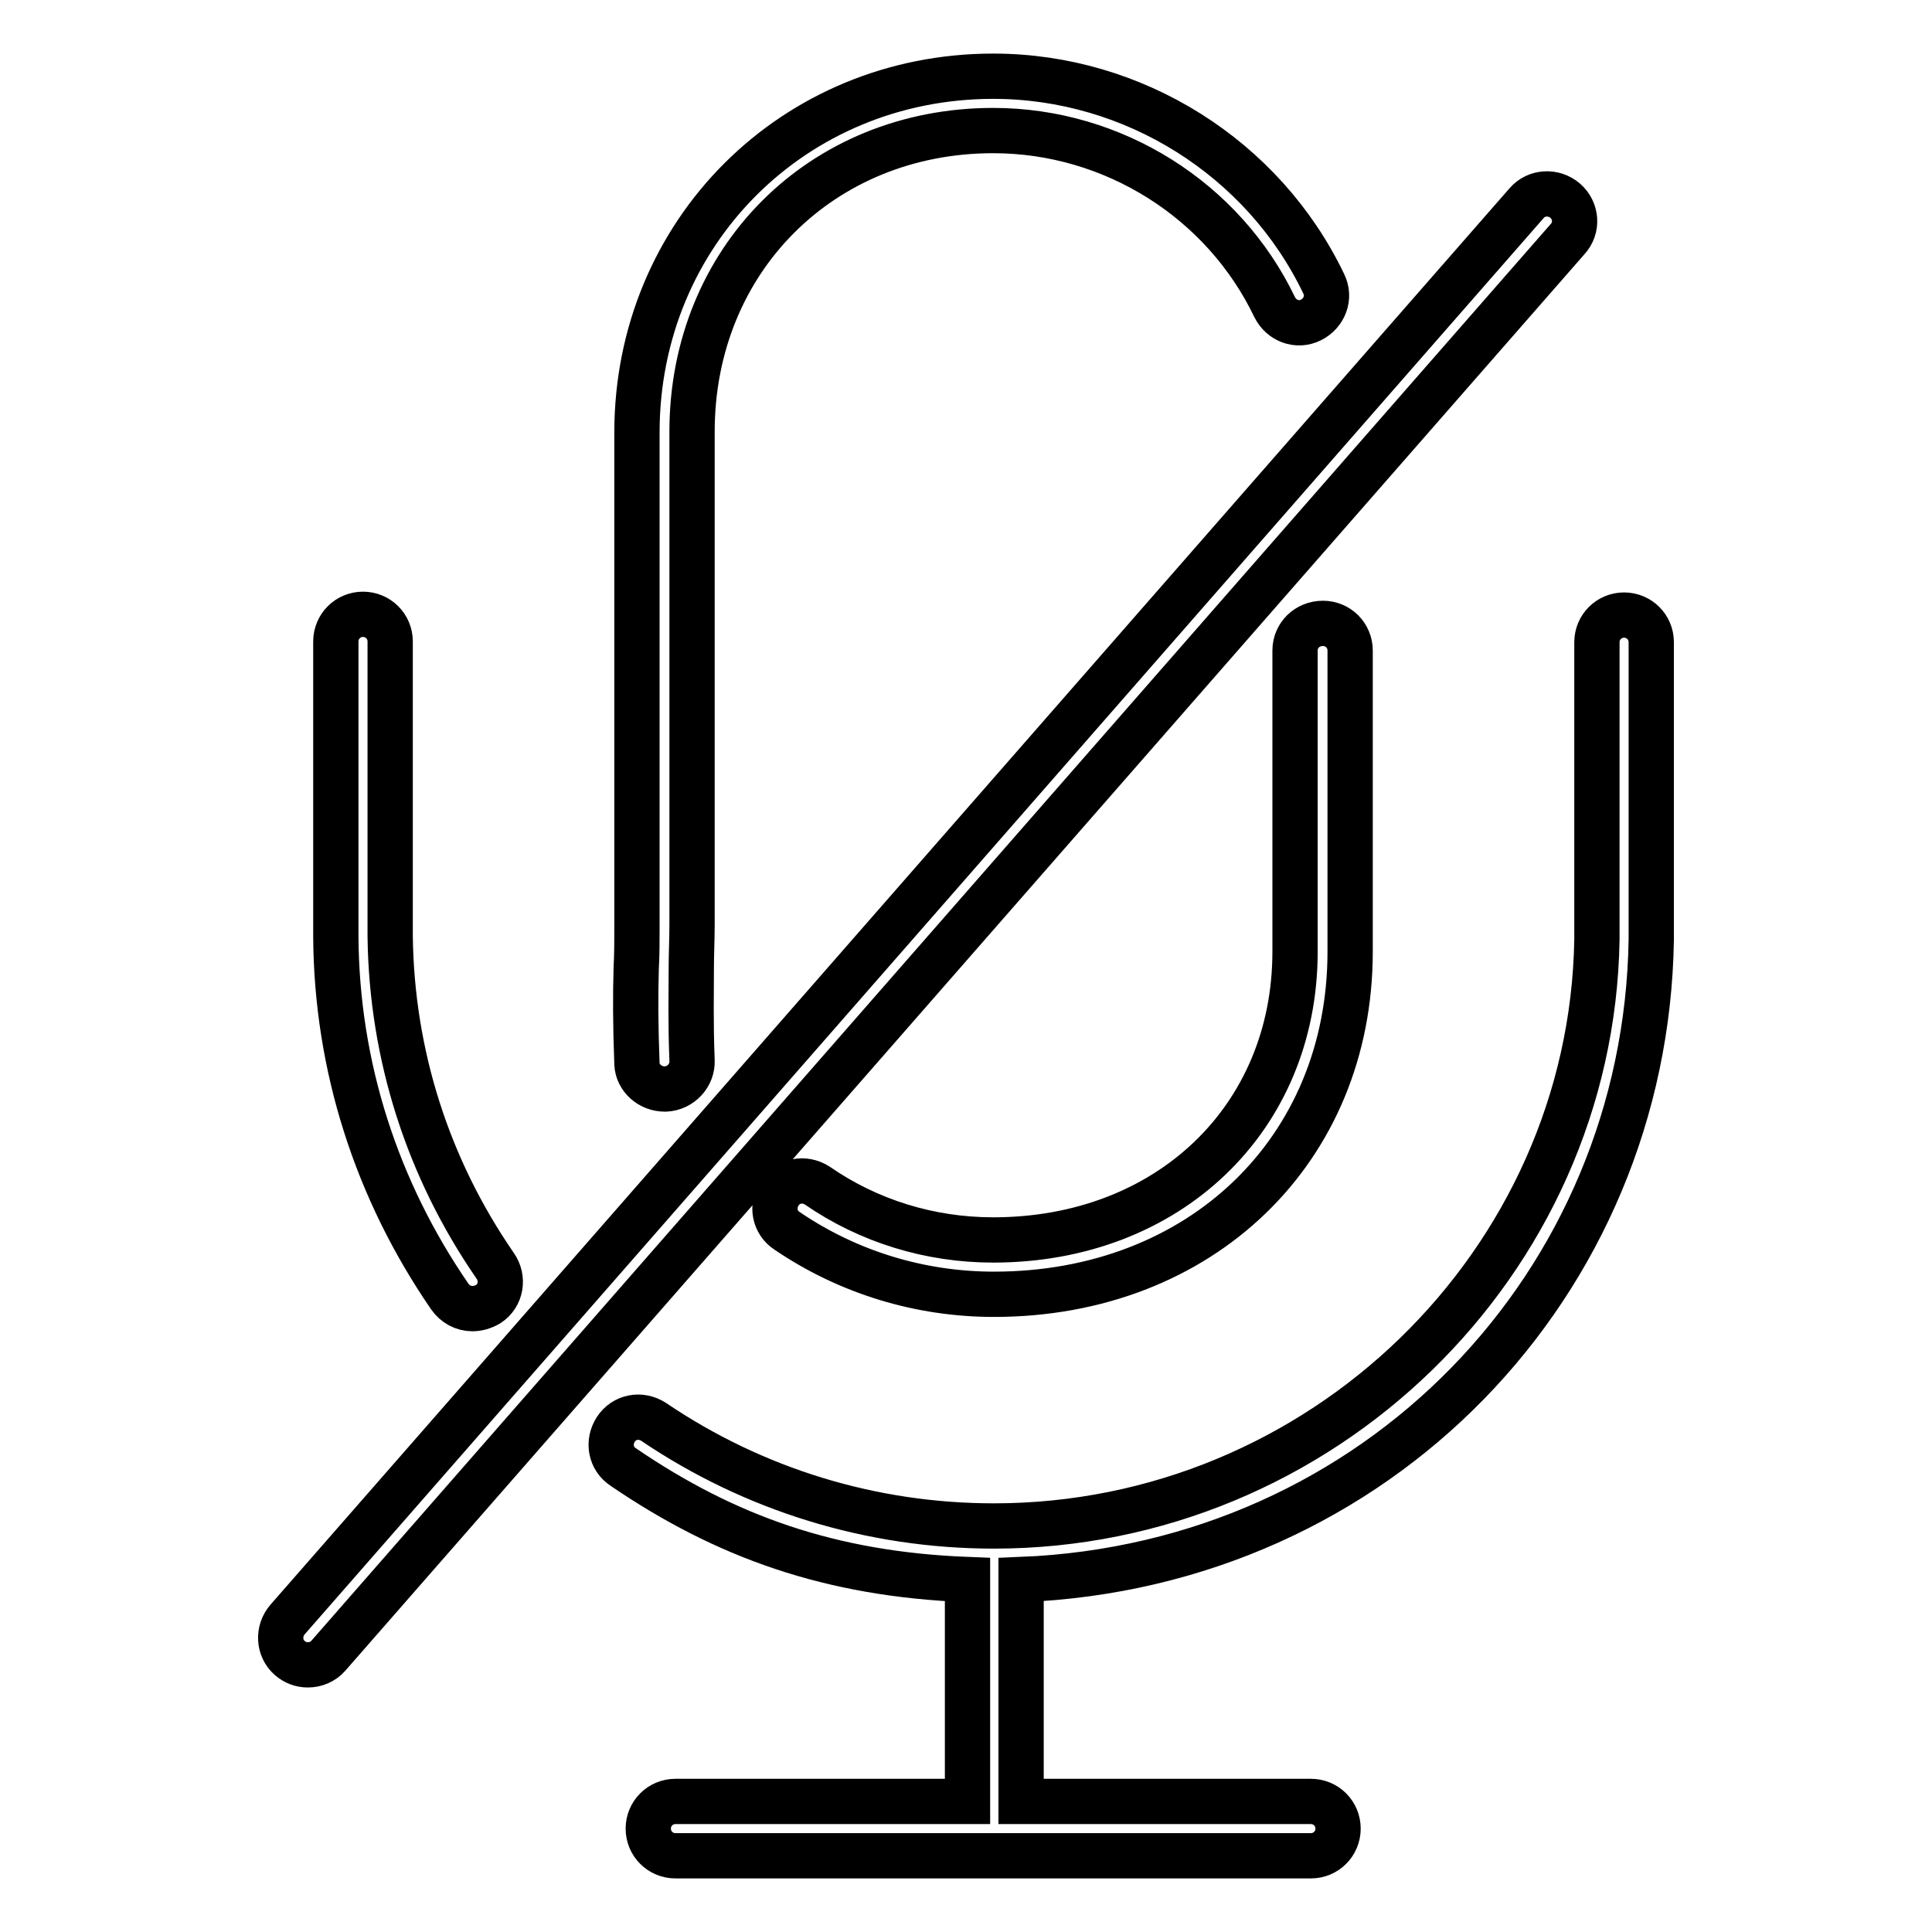
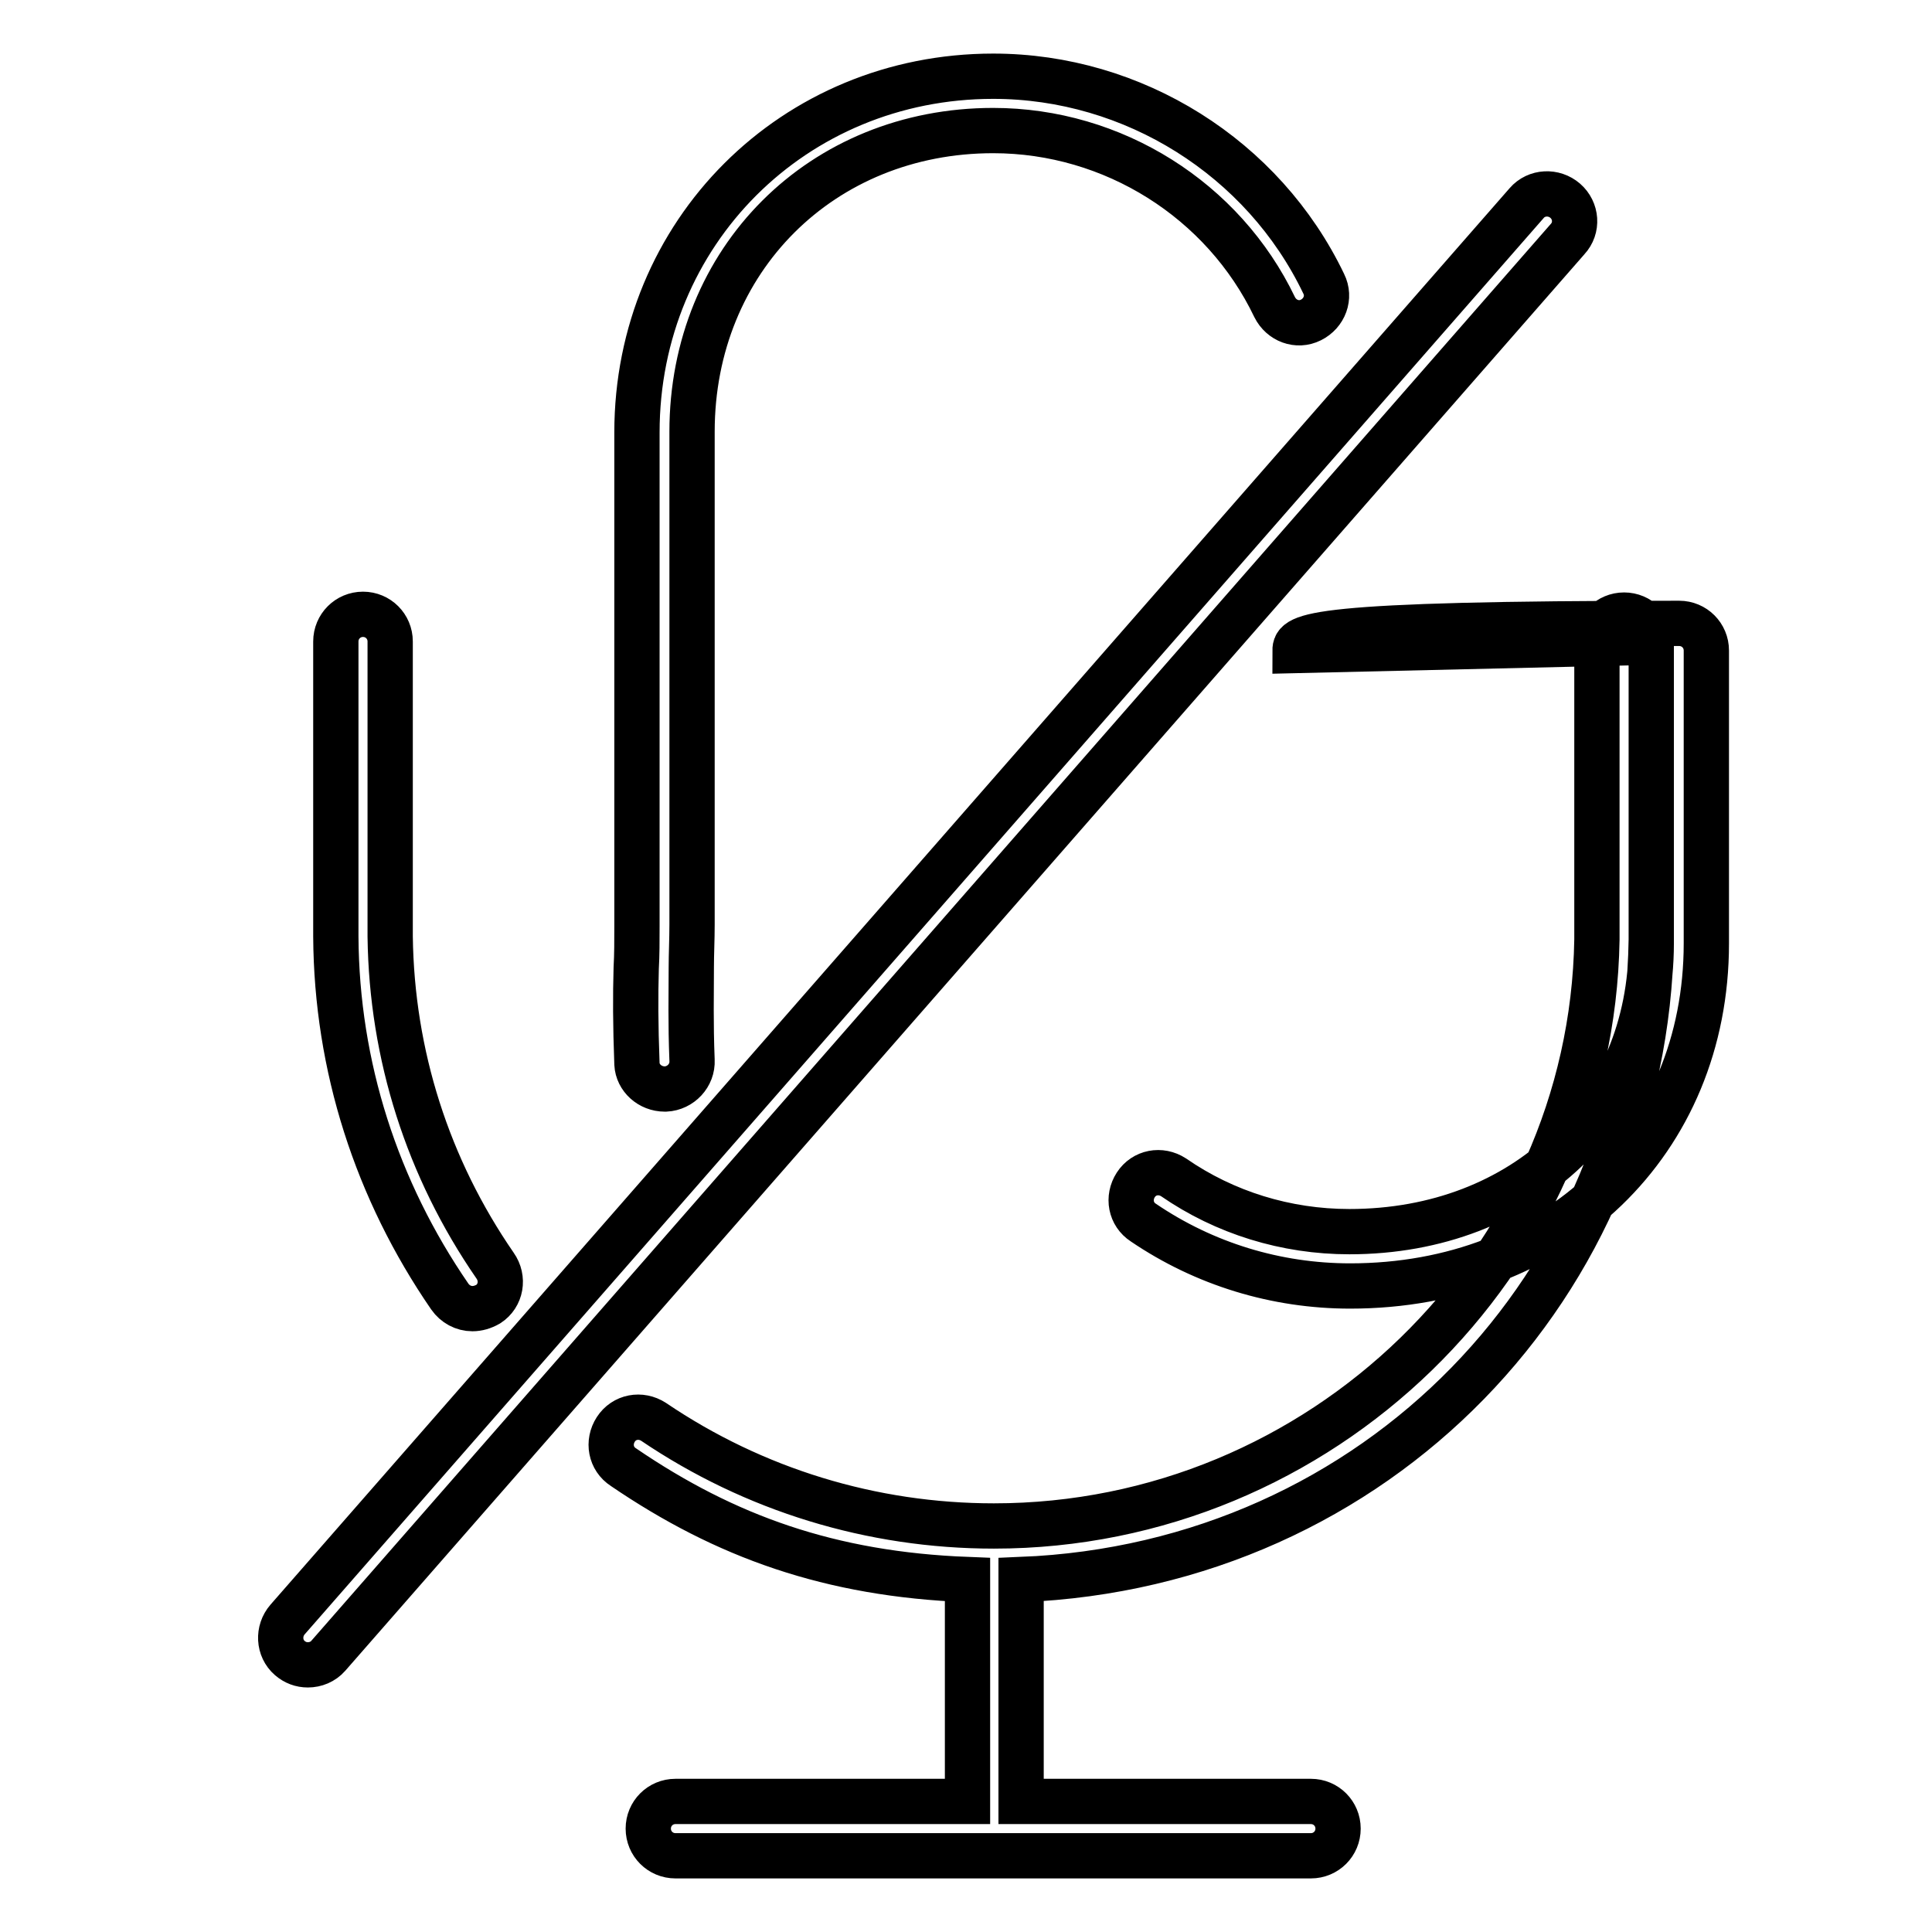
<svg xmlns="http://www.w3.org/2000/svg" version="1.1" x="0px" y="0px" viewBox="0 0 256 256" enable-background="new 0 0 256 256" xml:space="preserve">
  <g>
-     <path stroke-width="6" fill-opacity="0" stroke="#000000" d="M59.6,171.8c0.7,1,1.8,1.6,3,1.6c0.7,0,1.4-0.2,2.1-0.6c1.7-1.1,2.1-3.4,0.9-5.1 c-8.9-12.9-13.7-27.9-13.9-43.6c0-0.7,0-38.7,0-39.1c0-2-1.6-3.6-3.6-3.6c-2,0-3.6,1.6-3.6,3.6c0,0.3,0,38.8,0,39.1 C44.6,141.3,49.9,157.7,59.6,171.8z M218.8,85.1c0-2-1.6-3.6-3.6-3.6c-2,0-3.6,1.6-3.6,3.6c0,0.5,0,38.6,0,39.4 c-0.7,42.9-36.6,77.7-79.9,77.7c-16.2,0-31.8-4.8-45.1-13.8c-1.7-1.1-3.9-0.7-5,1c-1.1,1.7-0.7,3.9,1,5 c13.5,9.2,27.4,14.2,45.6,14.9v29.4H89.5c-2,0-3.6,1.6-3.6,3.6c0,2,1.6,3.6,3.6,3.6h84.2c2,0,3.6-1.6,3.6-3.6c0-2-1.6-3.6-3.6-3.6 h-38.4v-29.4c47.2-1.9,82.8-39.2,83.5-84.8C218.8,124.1,218.8,85.4,218.8,85.1z M171.6,86.2v39.9c0,22.1-16.8,38.2-40,38.2 c-8.4,0-16.5-2.5-23.3-7.2c-1.7-1.1-3.9-0.7-5,1c-1.1,1.7-0.7,3.9,1,5c8.1,5.5,17.6,8.4,27.4,8.4c27.4,0,47.2-19.1,47.2-45.4V86.2 c0-2-1.6-3.6-3.6-3.6C173.2,82.6,171.6,84.2,171.6,86.2z M88.1,144.3c0,0,0.1,0,0.1,0c2-0.1,3.6-1.8,3.5-3.8 c-0.2-5.1-0.1-8.6-0.1-12.3c0-1.8,0.1-3.7,0.1-5.7V57.2c0-22.8,17.2-39.9,39.9-39.9c15.9,0,30.5,9.2,37.3,23.4 c0.9,1.8,3,2.6,4.8,1.7c1.8-0.9,2.6-3,1.7-4.8c-8-16.7-25.2-27.5-43.8-27.5c-26.4,0-47.2,20.7-47.2,47.2v65.4c0,2,0,3.8-0.1,5.6 c-0.1,3.6-0.1,7.4,0.1,12.7C84.5,142.8,86.1,144.3,88.1,144.3z M207.4,26.6c-1.5-1.3-3.8-1.2-5.1,0.3L38.1,214.6 c-1.3,1.5-1.2,3.8,0.3,5.1c0.7,0.6,1.5,0.9,2.4,0.9c1,0,2-0.4,2.7-1.2L207.7,31.7C209.1,30.2,208.9,27.9,207.4,26.6z" />
+     <path stroke-width="6" fill-opacity="0" stroke="#000000" d="M59.6,171.8c0.7,1,1.8,1.6,3,1.6c0.7,0,1.4-0.2,2.1-0.6c1.7-1.1,2.1-3.4,0.9-5.1 c-8.9-12.9-13.7-27.9-13.9-43.6c0-0.7,0-38.7,0-39.1c0-2-1.6-3.6-3.6-3.6c-2,0-3.6,1.6-3.6,3.6c0,0.3,0,38.8,0,39.1 C44.6,141.3,49.9,157.7,59.6,171.8z M218.8,85.1c0-2-1.6-3.6-3.6-3.6c-2,0-3.6,1.6-3.6,3.6c0,0.5,0,38.6,0,39.4 c-0.7,42.9-36.6,77.7-79.9,77.7c-16.2,0-31.8-4.8-45.1-13.8c-1.7-1.1-3.9-0.7-5,1c-1.1,1.7-0.7,3.9,1,5 c13.5,9.2,27.4,14.2,45.6,14.9v29.4H89.5c-2,0-3.6,1.6-3.6,3.6c0,2,1.6,3.6,3.6,3.6h84.2c2,0,3.6-1.6,3.6-3.6c0-2-1.6-3.6-3.6-3.6 h-38.4v-29.4c47.2-1.9,82.8-39.2,83.5-84.8C218.8,124.1,218.8,85.4,218.8,85.1z v39.9c0,22.1-16.8,38.2-40,38.2 c-8.4,0-16.5-2.5-23.3-7.2c-1.7-1.1-3.9-0.7-5,1c-1.1,1.7-0.7,3.9,1,5c8.1,5.5,17.6,8.4,27.4,8.4c27.4,0,47.2-19.1,47.2-45.4V86.2 c0-2-1.6-3.6-3.6-3.6C173.2,82.6,171.6,84.2,171.6,86.2z M88.1,144.3c0,0,0.1,0,0.1,0c2-0.1,3.6-1.8,3.5-3.8 c-0.2-5.1-0.1-8.6-0.1-12.3c0-1.8,0.1-3.7,0.1-5.7V57.2c0-22.8,17.2-39.9,39.9-39.9c15.9,0,30.5,9.2,37.3,23.4 c0.9,1.8,3,2.6,4.8,1.7c1.8-0.9,2.6-3,1.7-4.8c-8-16.7-25.2-27.5-43.8-27.5c-26.4,0-47.2,20.7-47.2,47.2v65.4c0,2,0,3.8-0.1,5.6 c-0.1,3.6-0.1,7.4,0.1,12.7C84.5,142.8,86.1,144.3,88.1,144.3z M207.4,26.6c-1.5-1.3-3.8-1.2-5.1,0.3L38.1,214.6 c-1.3,1.5-1.2,3.8,0.3,5.1c0.7,0.6,1.5,0.9,2.4,0.9c1,0,2-0.4,2.7-1.2L207.7,31.7C209.1,30.2,208.9,27.9,207.4,26.6z" />
  </g>
</svg>